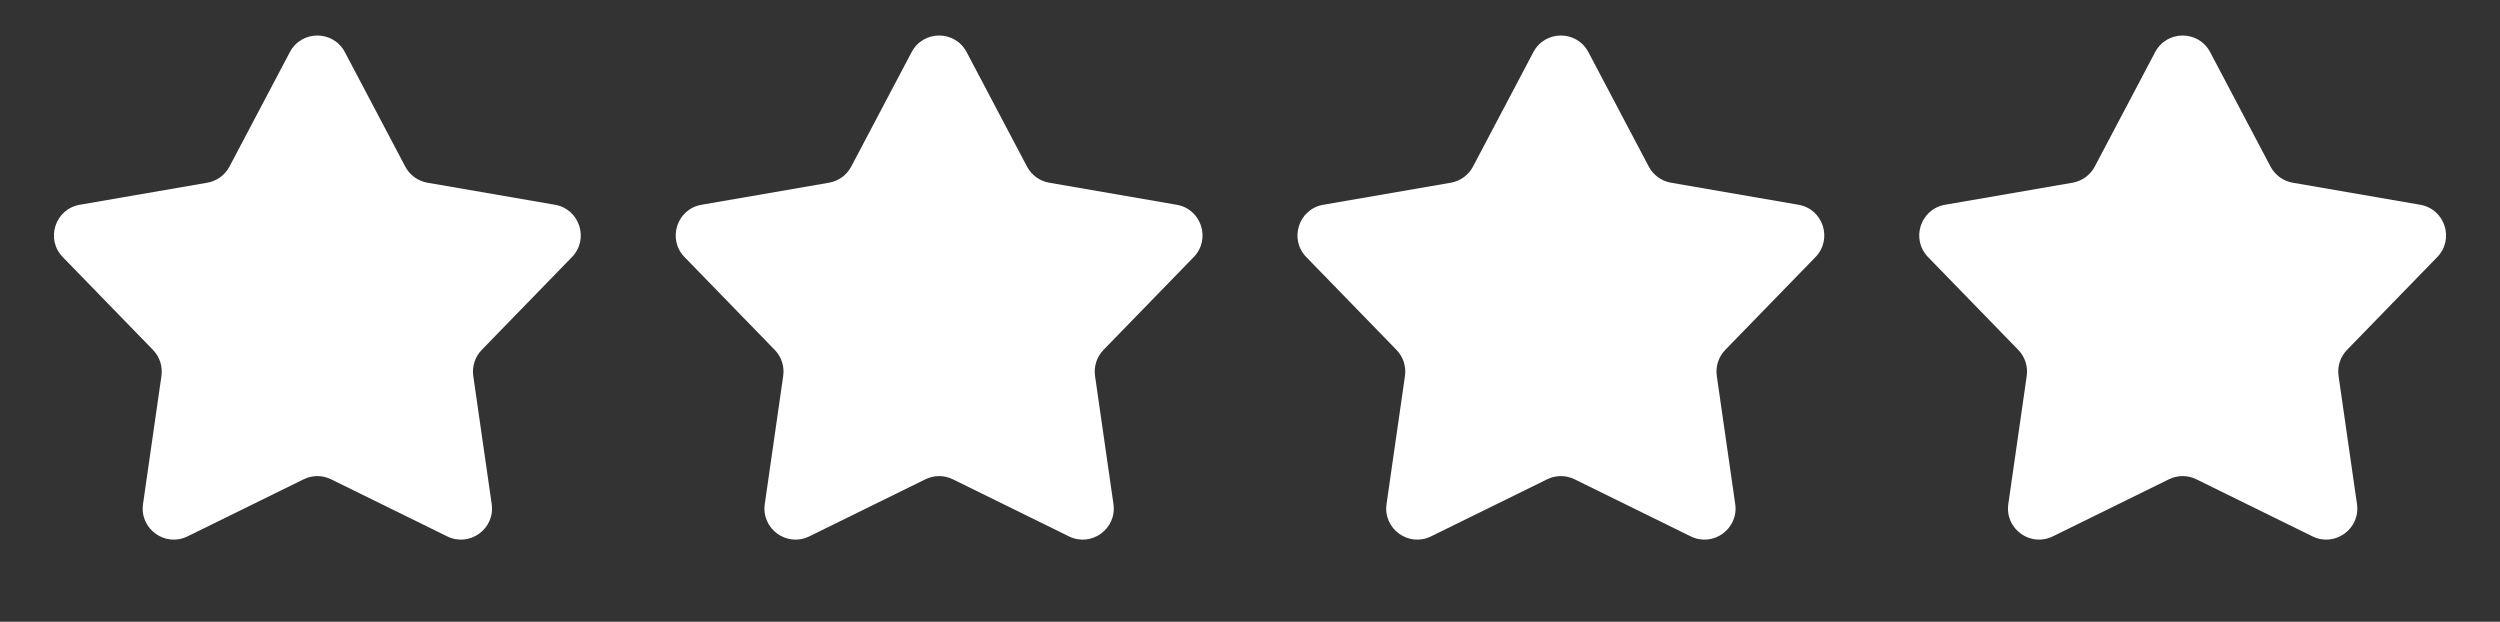
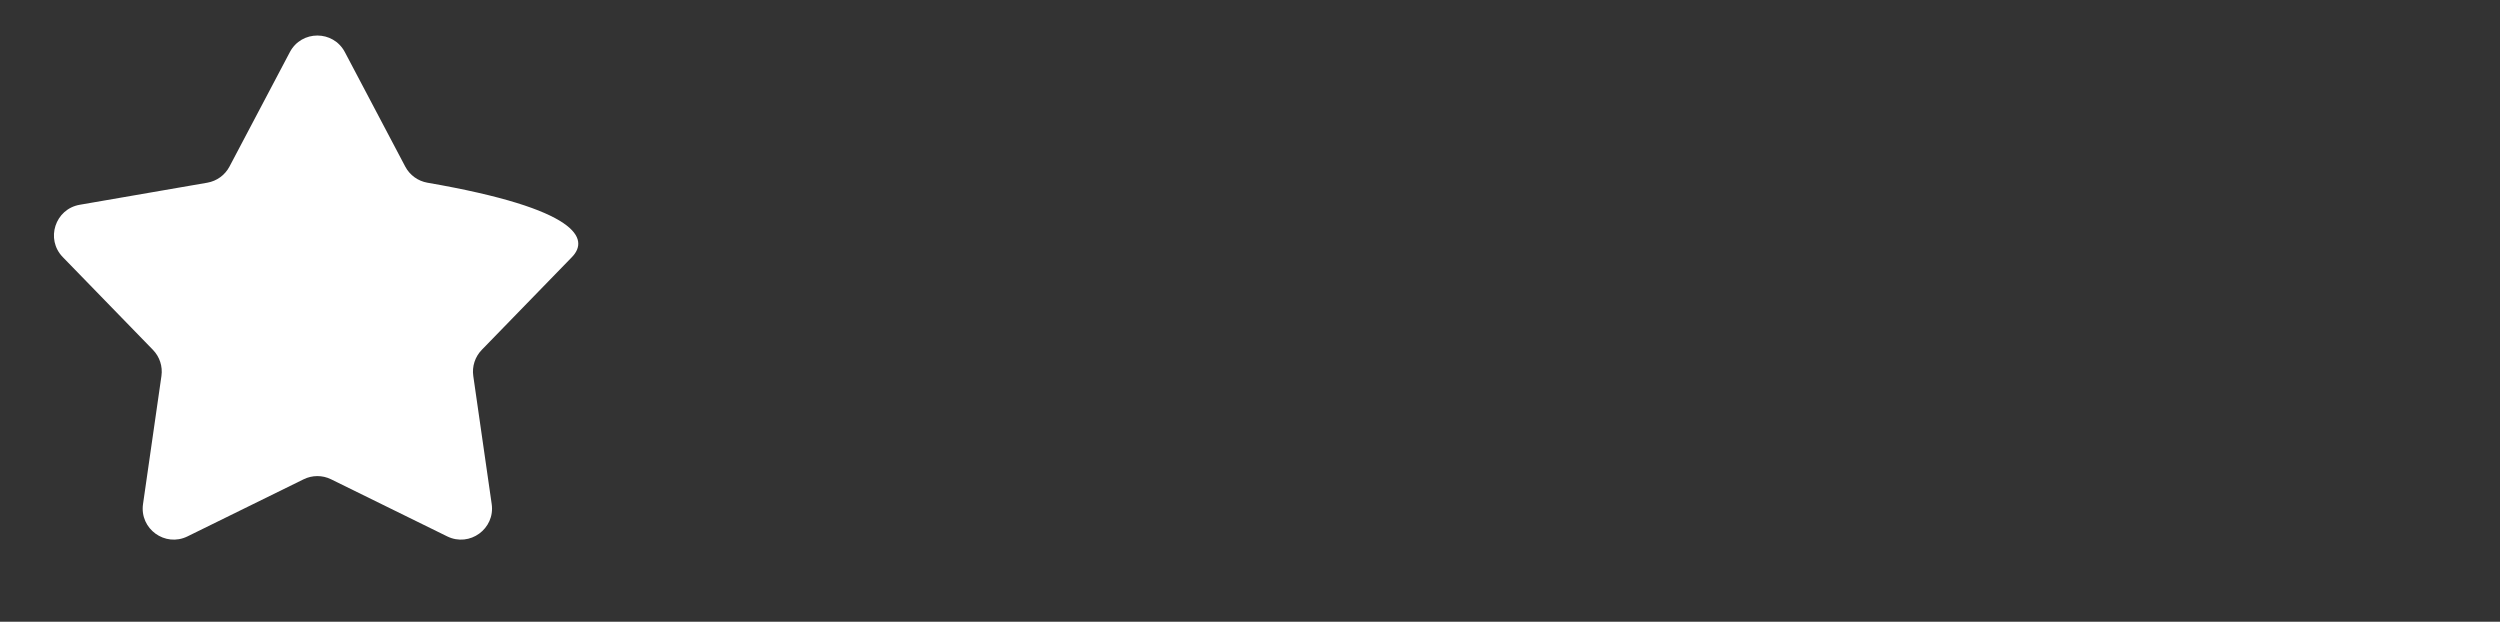
<svg xmlns="http://www.w3.org/2000/svg" width="193" height="48" viewBox="0 0 193 48" fill="none">
  <rect x="0" y="0" width="193" height="48" fill="#333333" stroke="none" />
-   <path d="M22.377 4.023C23.278 2.316 25.722 2.316 26.623 4.023L31.285 12.86C31.632 13.518 32.265 13.978 32.998 14.105L42.843 15.808C44.745 16.137 45.5 18.462 44.155 19.846L37.192 27.01C36.673 27.544 36.431 28.288 36.537 29.025L37.959 38.914C38.234 40.824 36.257 42.261 34.525 41.409L25.559 37.001C24.891 36.672 24.109 36.672 23.441 37.001L14.475 41.409C12.743 42.261 10.766 40.824 11.041 38.914L12.463 29.025C12.569 28.288 12.327 27.544 11.808 27.01L4.845 19.846C3.5 18.462 4.255 16.137 6.157 15.808L16.002 14.105C16.735 13.978 17.368 13.518 17.715 12.86L22.377 4.023Z" fill="white" />
-   <path d="M70.377 4.023C71.278 2.316 73.722 2.316 74.623 4.023L79.285 12.86C79.632 13.518 80.265 13.978 80.998 14.105L90.843 15.808C92.745 16.137 93.5 18.462 92.155 19.846L85.192 27.01C84.673 27.544 84.431 28.288 84.537 29.025L85.959 38.914C86.234 40.824 84.257 42.261 82.525 41.409L73.559 37.001C72.891 36.672 72.109 36.672 71.441 37.001L62.475 41.409C60.743 42.261 58.766 40.824 59.041 38.914L60.463 29.025C60.569 28.288 60.327 27.544 59.808 27.01L52.845 19.846C51.5 18.462 52.255 16.137 54.157 15.808L64.002 14.105C64.735 13.978 65.368 13.518 65.715 12.86L70.377 4.023Z" fill="white" />
-   <path d="M118.377 4.023C119.278 2.316 121.722 2.316 122.623 4.023L127.285 12.86C127.632 13.518 128.265 13.978 128.998 14.105L138.843 15.808C140.745 16.137 141.5 18.462 140.155 19.846L133.192 27.01C132.673 27.544 132.431 28.288 132.537 29.025L133.959 38.914C134.234 40.824 132.257 42.261 130.525 41.409L121.559 37.001C120.891 36.672 120.109 36.672 119.441 37.001L110.475 41.409C108.744 42.261 106.766 40.824 107.041 38.914L108.463 29.025C108.569 28.288 108.327 27.544 107.808 27.01L100.845 19.846C99.5 18.462 100.255 16.137 102.157 15.808L112.002 14.105C112.735 13.978 113.368 13.518 113.715 12.86L118.377 4.023Z" fill="white" />
-   <path d="M166.377 4.023C167.278 2.316 169.722 2.316 170.623 4.023L175.285 12.86C175.632 13.518 176.265 13.978 176.998 14.105L186.843 15.808C188.745 16.137 189.5 18.462 188.155 19.846L181.192 27.01C180.673 27.544 180.431 28.288 180.537 29.025L181.959 38.914C182.234 40.824 180.257 42.261 178.525 41.409L169.559 37.001C168.891 36.672 168.109 36.672 167.441 37.001L158.475 41.409C156.744 42.261 154.766 40.824 155.041 38.914L156.463 29.025C156.569 28.288 156.327 27.544 155.808 27.01L148.845 19.846C147.5 18.462 148.255 16.137 150.157 15.808L160.002 14.105C160.735 13.978 161.368 13.518 161.715 12.86L166.377 4.023Z" fill="white" />
+   <path d="M22.377 4.023C23.278 2.316 25.722 2.316 26.623 4.023L31.285 12.86C31.632 13.518 32.265 13.978 32.998 14.105C44.745 16.137 45.5 18.462 44.155 19.846L37.192 27.01C36.673 27.544 36.431 28.288 36.537 29.025L37.959 38.914C38.234 40.824 36.257 42.261 34.525 41.409L25.559 37.001C24.891 36.672 24.109 36.672 23.441 37.001L14.475 41.409C12.743 42.261 10.766 40.824 11.041 38.914L12.463 29.025C12.569 28.288 12.327 27.544 11.808 27.01L4.845 19.846C3.5 18.462 4.255 16.137 6.157 15.808L16.002 14.105C16.735 13.978 17.368 13.518 17.715 12.86L22.377 4.023Z" fill="white" />
</svg>